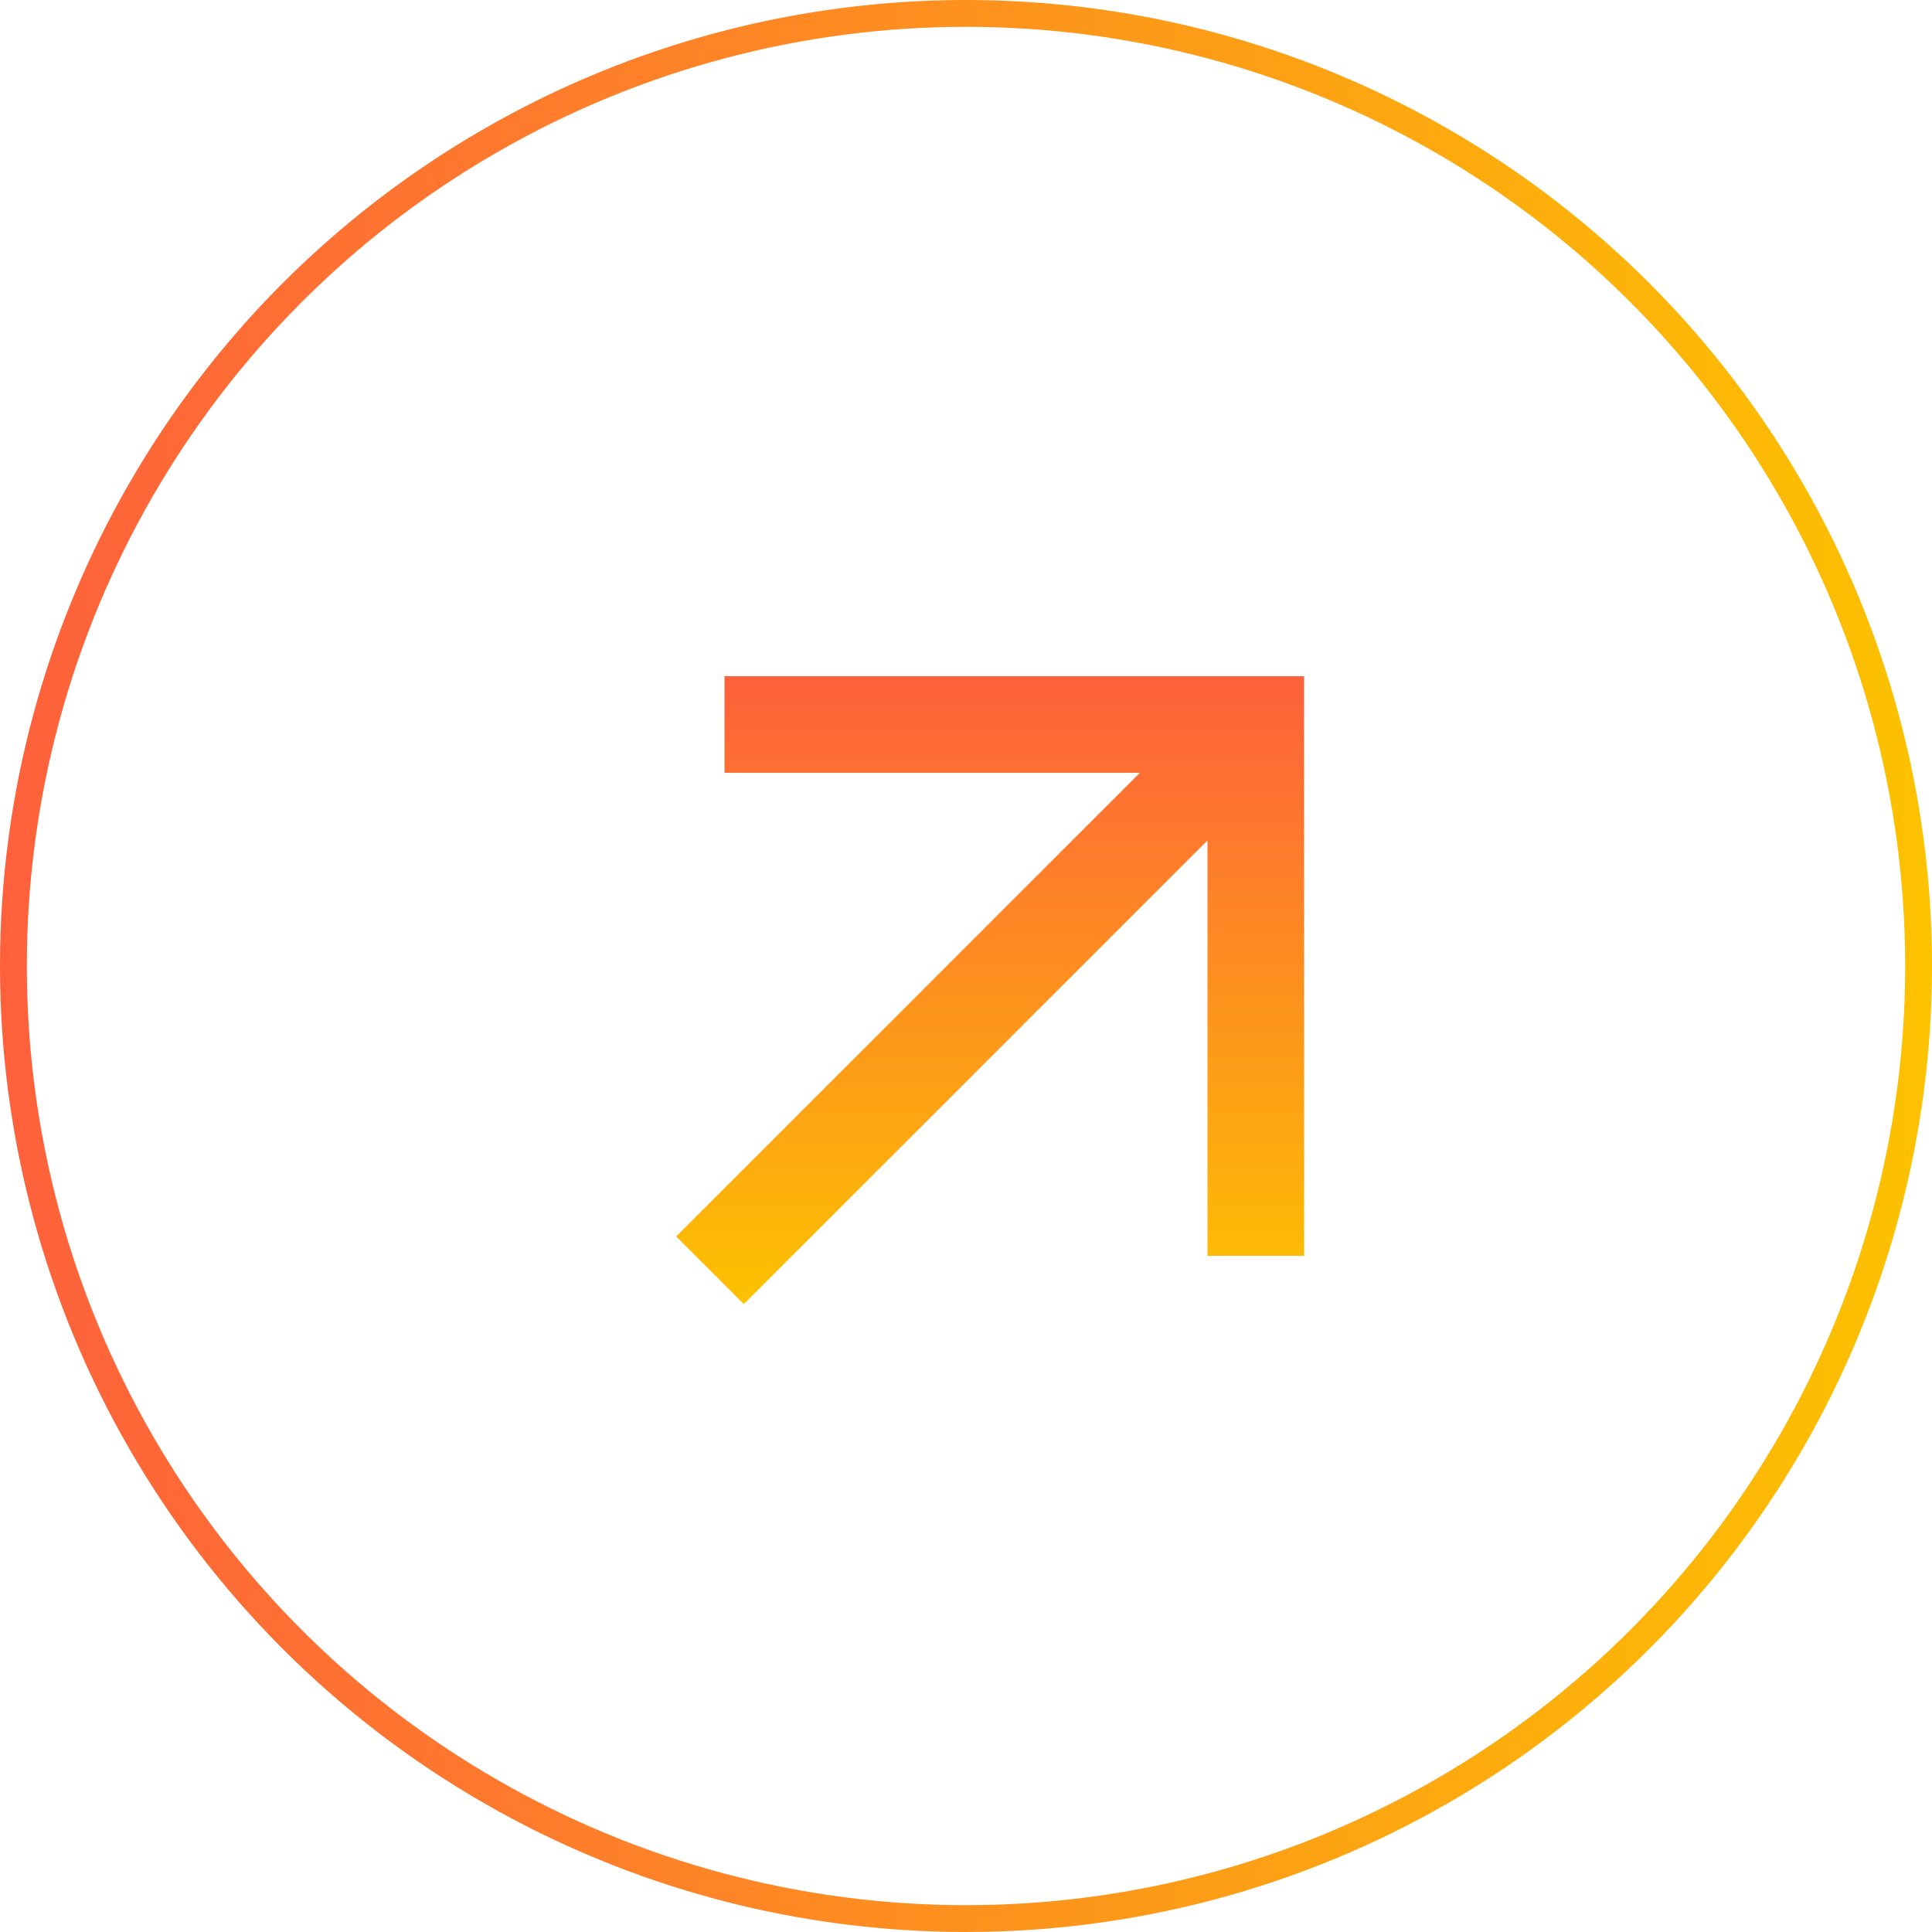
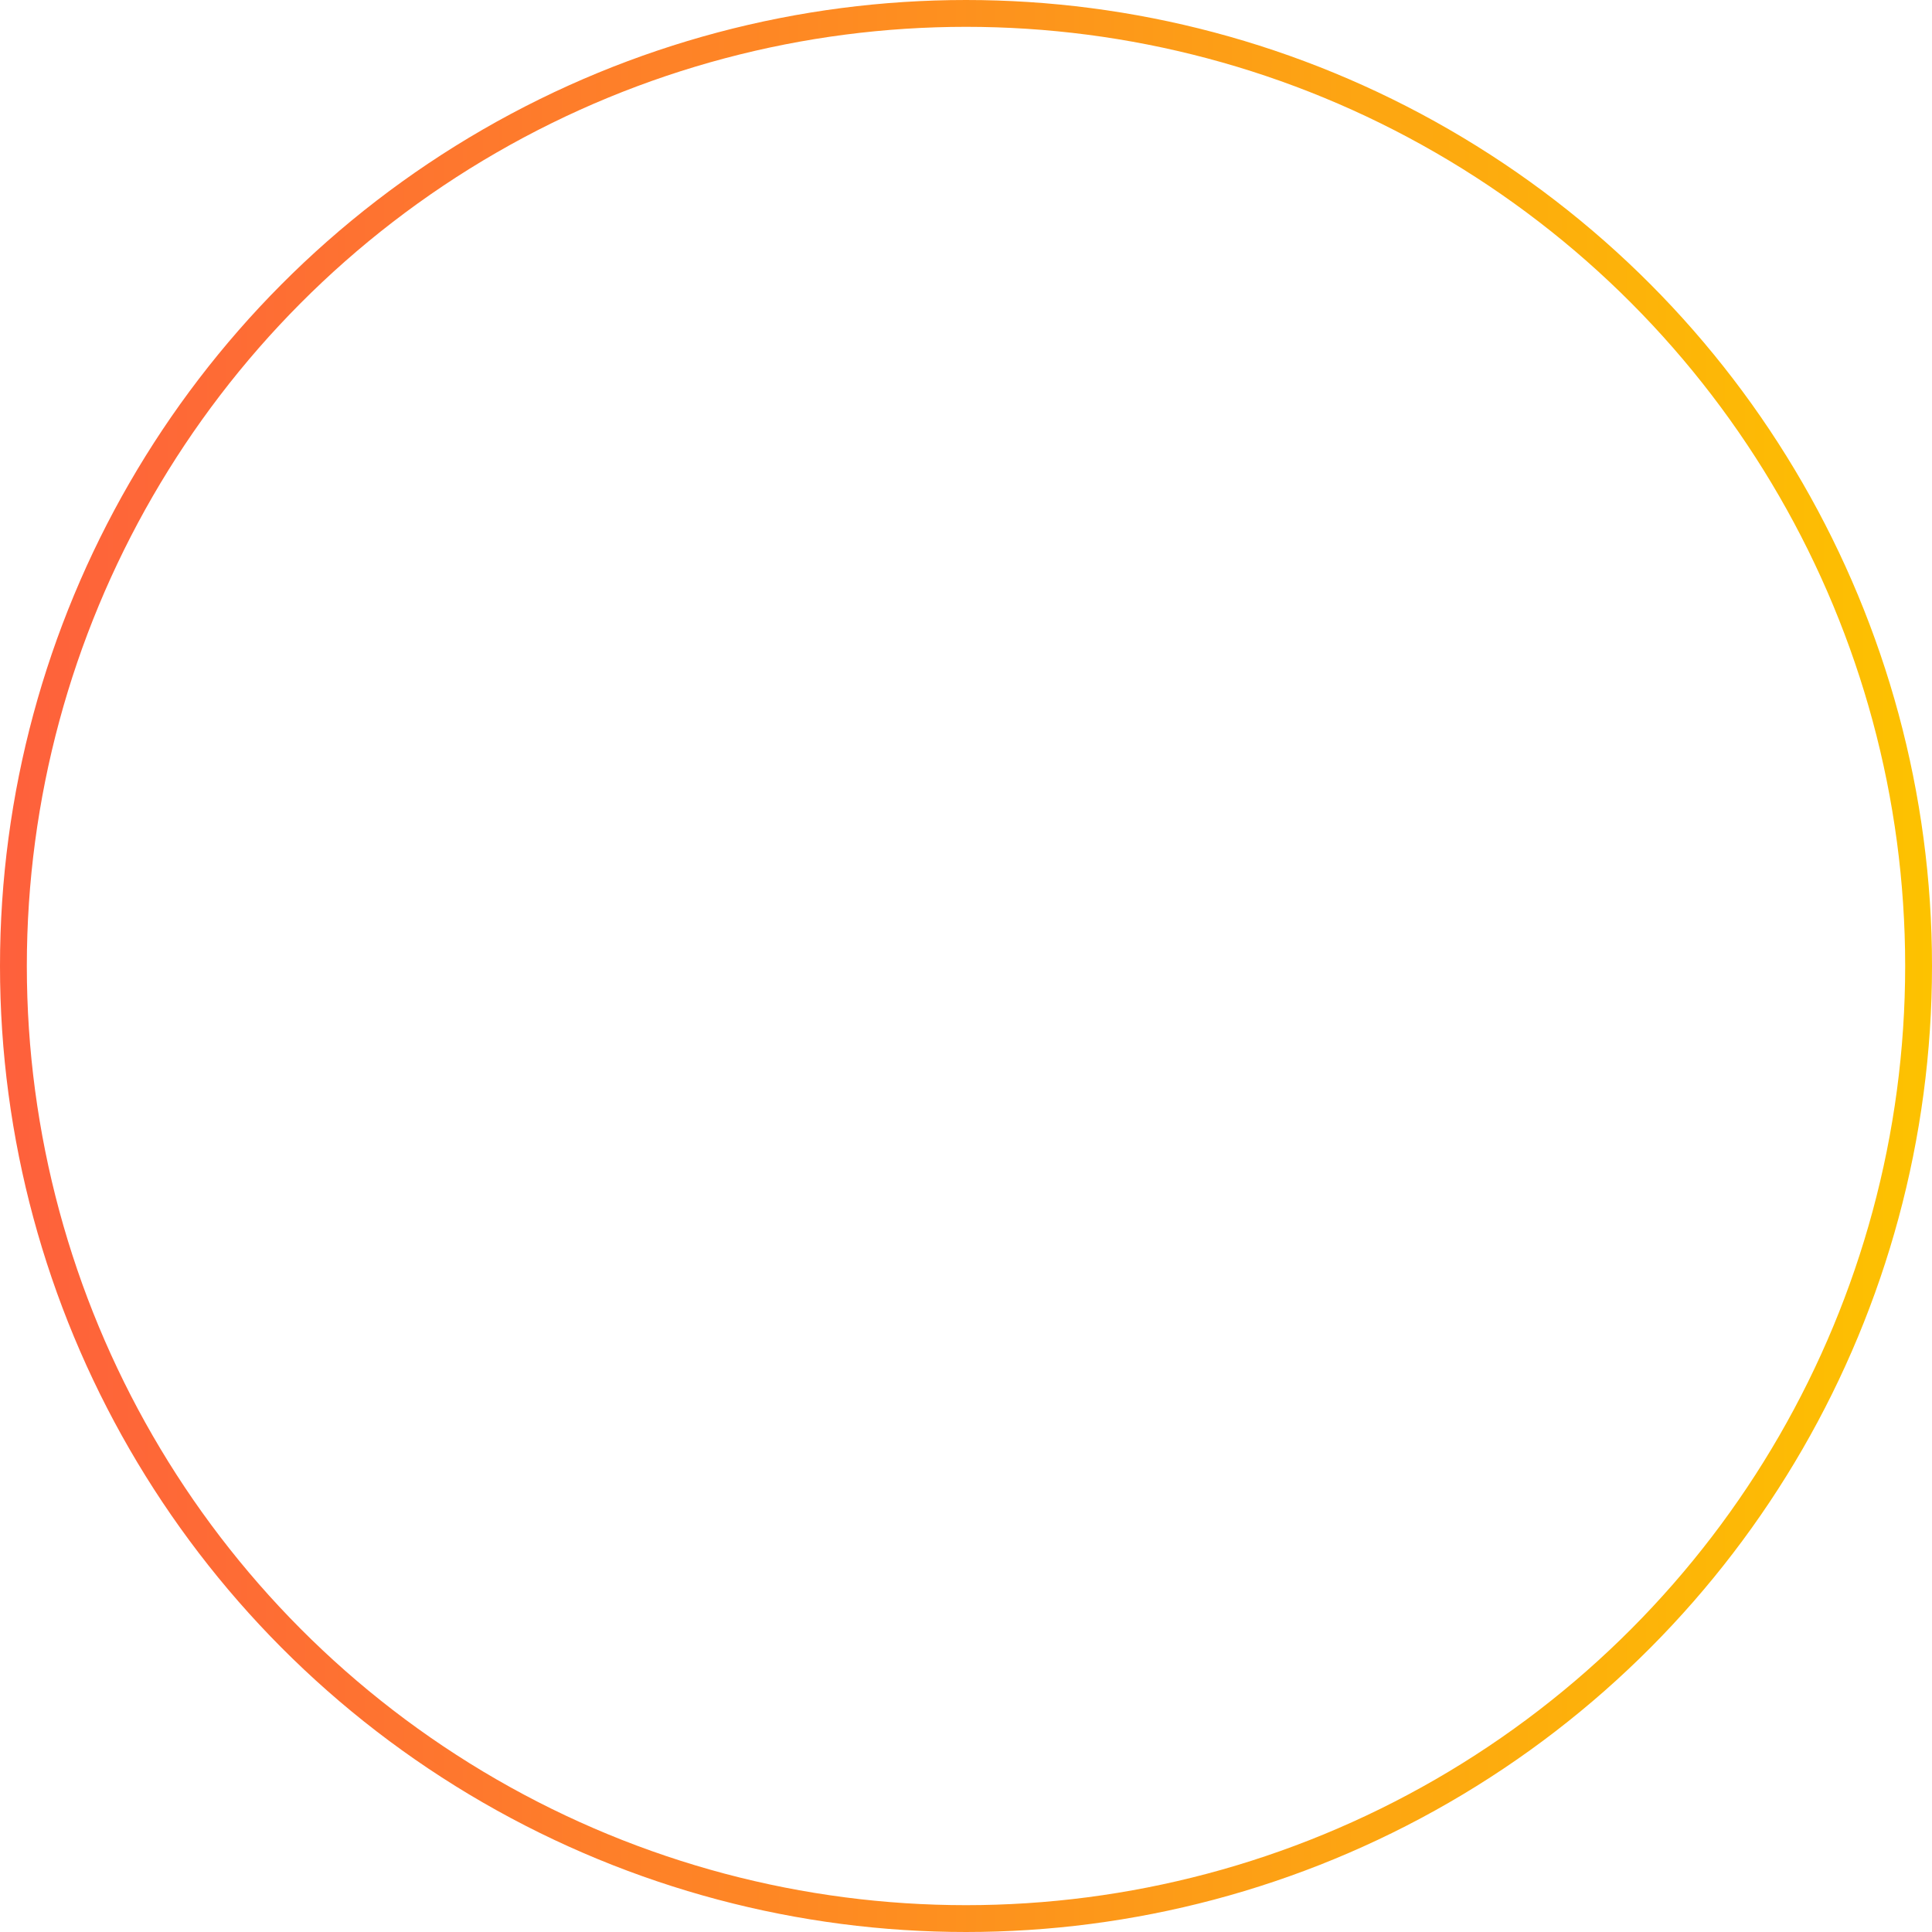
<svg xmlns="http://www.w3.org/2000/svg" width="72" height="72" viewBox="0 0 72 72" fill="none">
-   <path d="M25.2 46.08L42.48 28.8L27 28.8L27 25.2L48.6 25.2L48.6 46.8L45 46.8L45 31.32L27.72 48.6L25.2 46.08Z" fill="url(#paint0_linear_1_795)" />
  <circle cx="36" cy="36" r="35.5" stroke="url(#paint1_linear_1_795)" />
  <defs>
    <linearGradient id="paint0_linear_1_795" x1="34.681" y1="48.6" x2="34.681" y2="25.2" gradientUnits="userSpaceOnUse">
      <stop stop-color="#FDC200" />
      <stop offset="1" stop-color="#FE603C" />
    </linearGradient>
    <linearGradient id="paint1_linear_1_795" x1="72" y1="42.828" x2="0" y2="42.828" gradientUnits="userSpaceOnUse">
      <stop stop-color="#FDC200" />
      <stop offset="1" stop-color="#FE603C" />
    </linearGradient>
  </defs>
</svg>